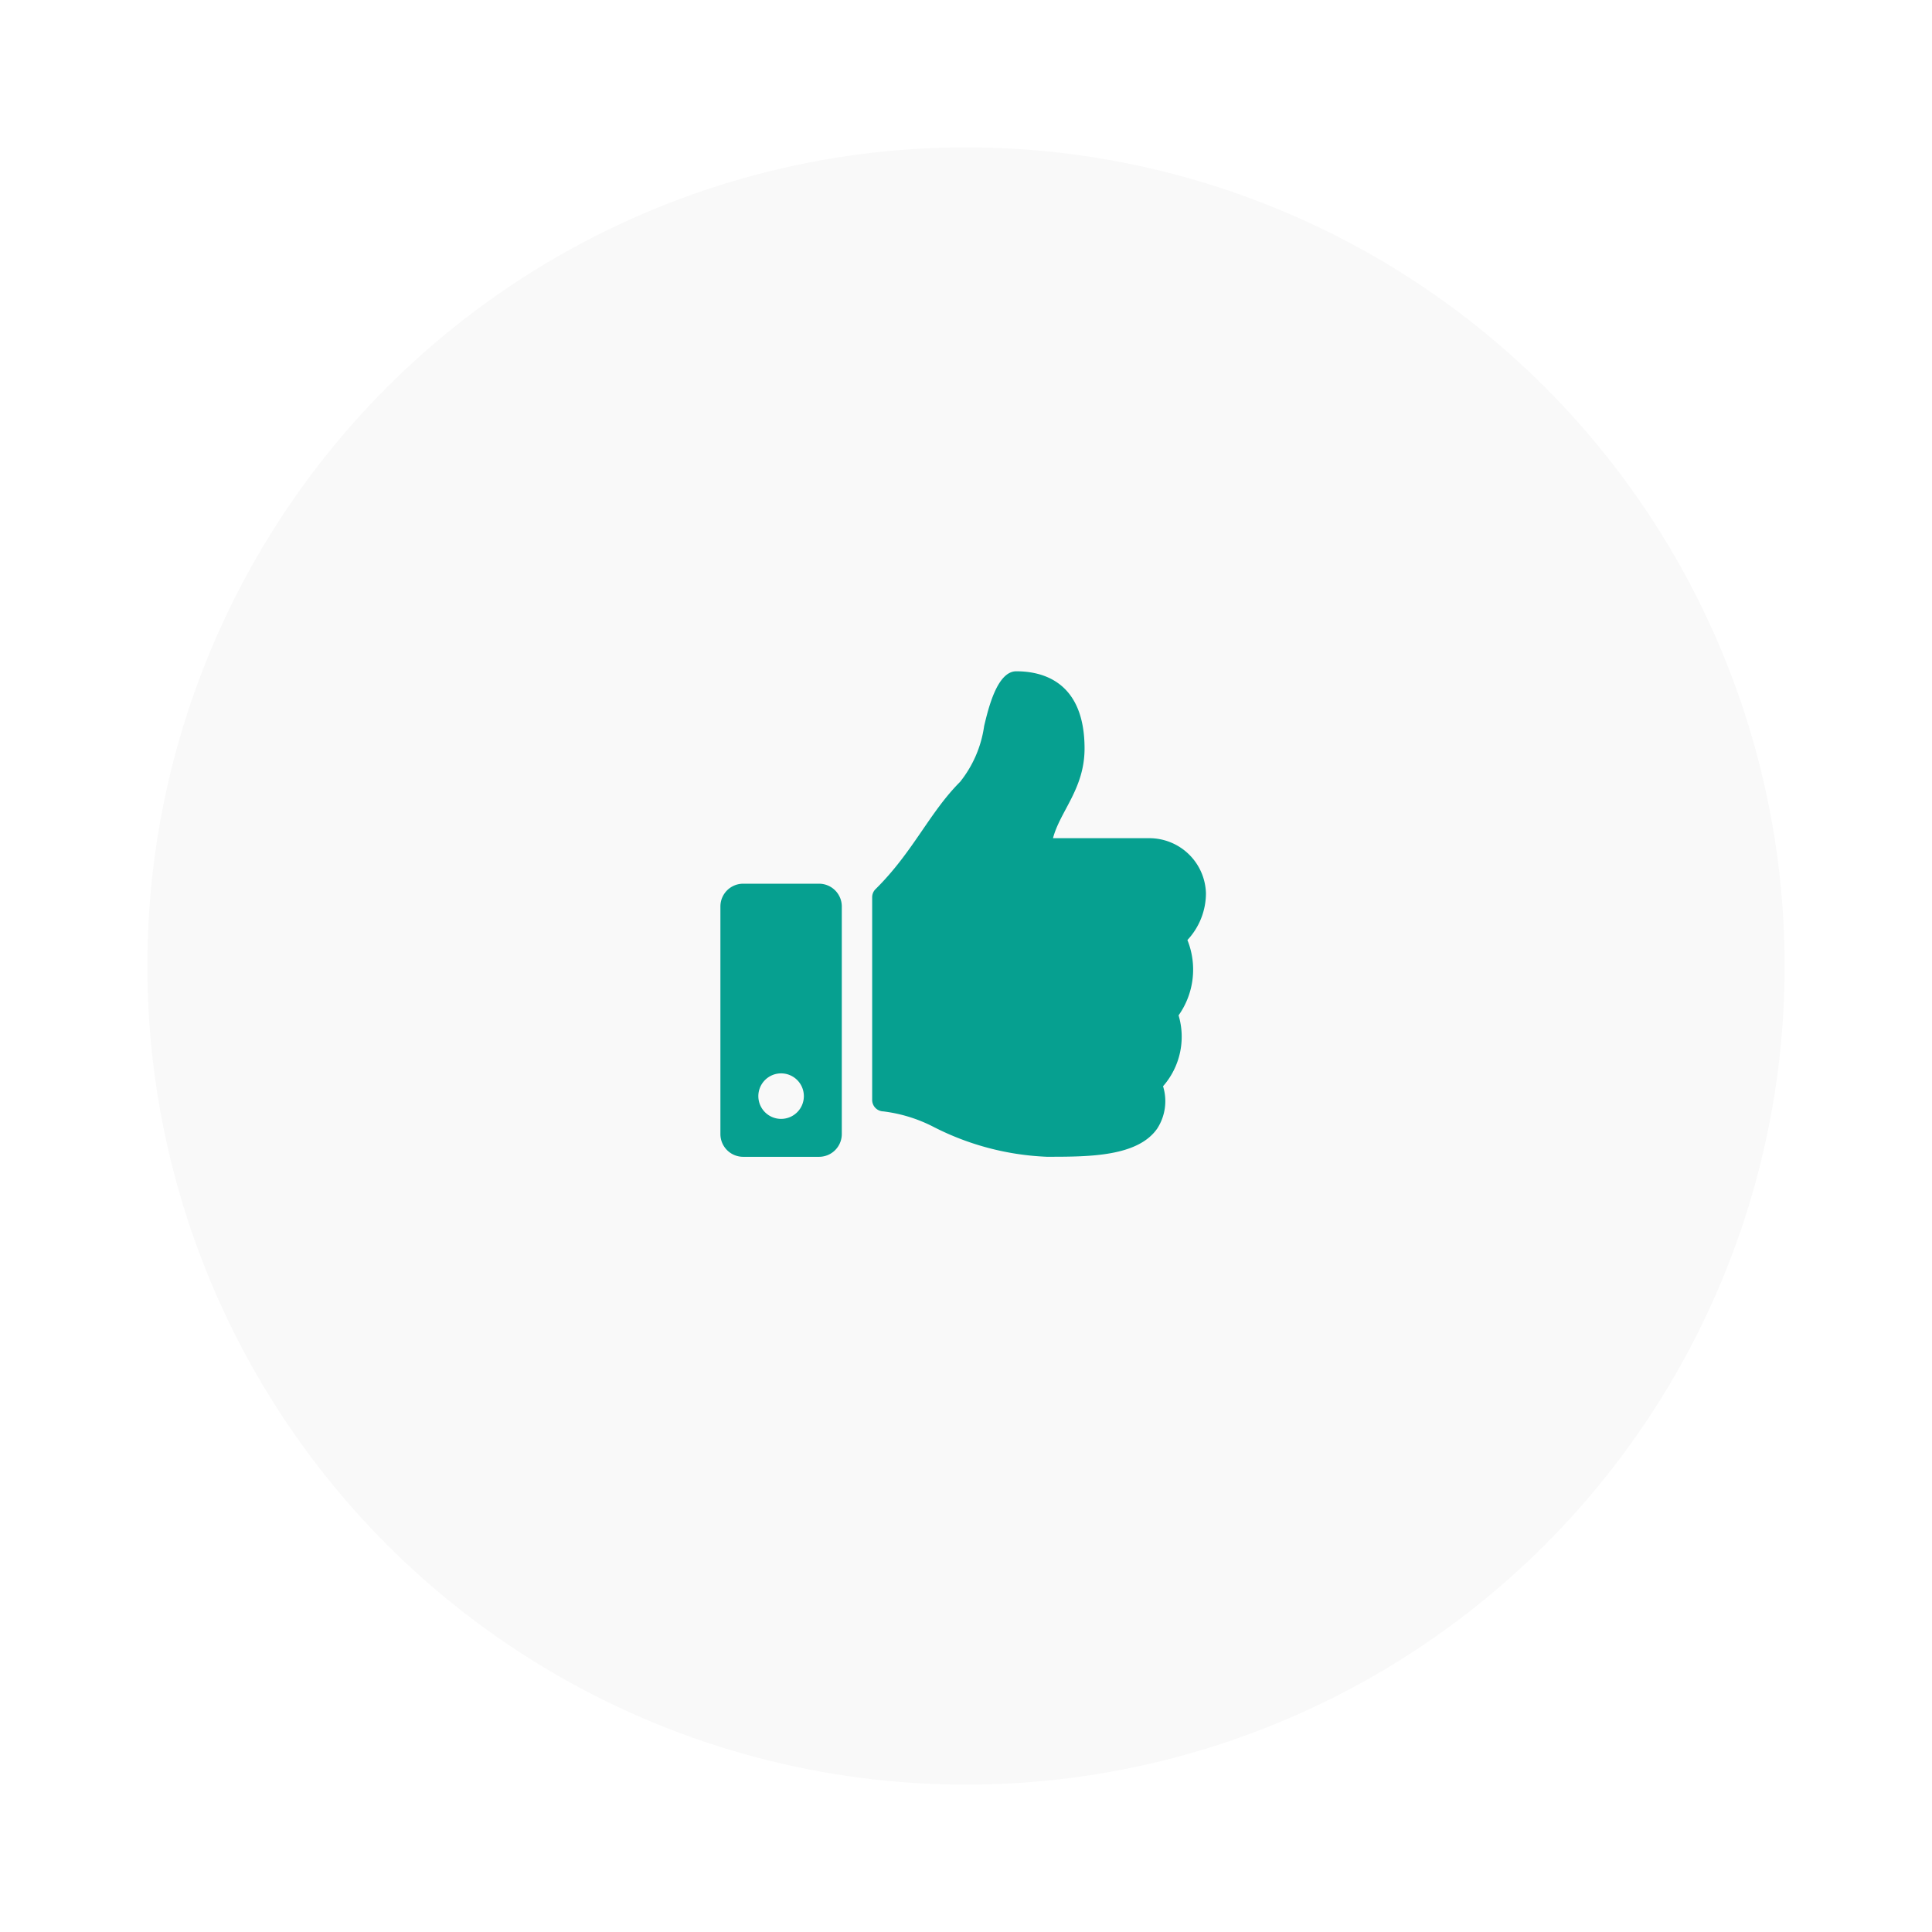
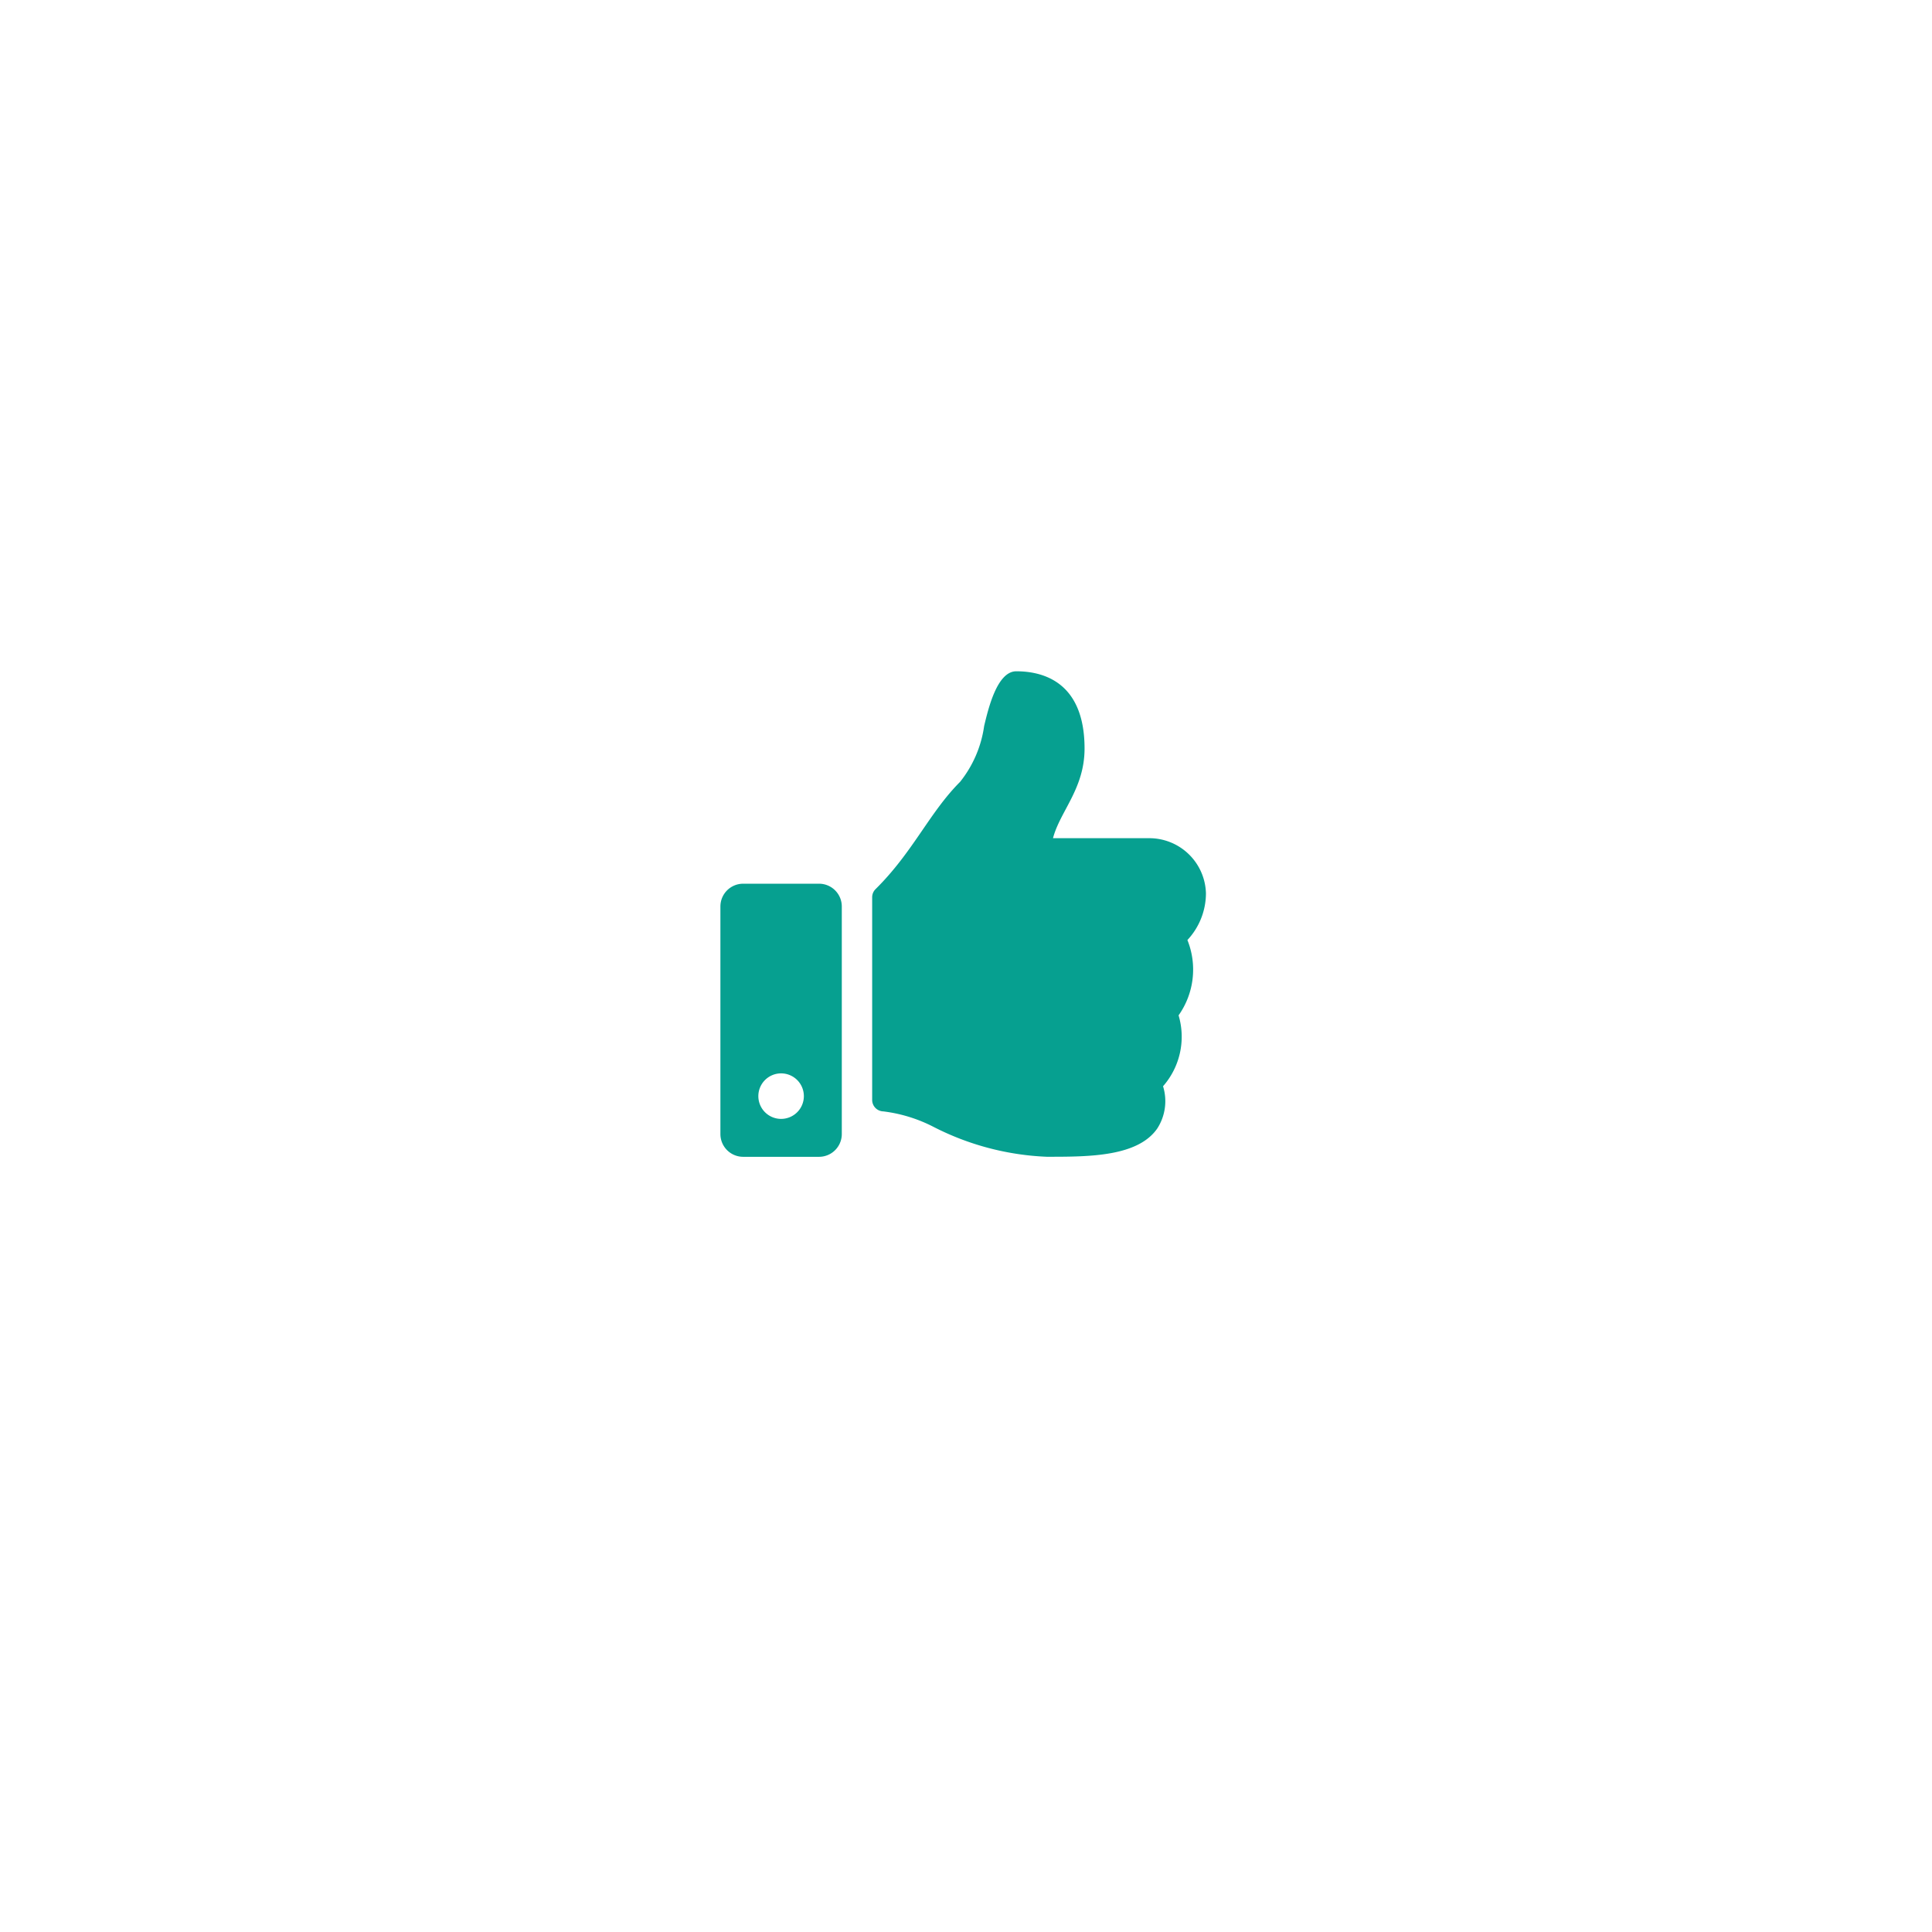
<svg xmlns="http://www.w3.org/2000/svg" width="118" height="118" viewBox="0 0 118 118">
  <defs>
    <filter id="Ellipse_491" x="0" y="0" width="118" height="118" filterUnits="userSpaceOnUse">
      <feOffset dy="3" />
      <feGaussianBlur stdDeviation="3" result="blur" />
      <feFlood flood-opacity="0.161" />
      <feComposite operator="in" in2="blur" />
      <feComposite in="SourceGraphic" />
    </filter>
  </defs>
  <g id="Group_7462" data-name="Group 7462" transform="translate(-1028 -3974)">
    <g transform="matrix(1, 0, 0, 1, 1028, 3974)" filter="url(#Ellipse_491)">
-       <circle id="Ellipse_491-2" data-name="Ellipse 491" cx="50" cy="50" r="50" transform="translate(9 6)" fill="#f9f9f9" />
-     </g>
+       </g>
    <path id="Icon_awesome-thumbs-up" data-name="Icon awesome-thumbs-up" d="M6.024,12.974H1.39A1.39,1.39,0,0,0,0,14.364v13.9a1.39,1.39,0,0,0,1.39,1.39H6.024a1.39,1.39,0,0,0,1.39-1.39v-13.9A1.39,1.39,0,0,0,6.024,12.974ZM3.707,27.338a1.39,1.39,0,1,1,1.39-1.39A1.39,1.39,0,0,1,3.707,27.338ZM22.241,4.718c0,2.457-1.5,3.835-1.927,5.476h5.892a3.461,3.461,0,0,1,3.449,3.365,4.193,4.193,0,0,1-1.126,2.849l-.006.006a4.838,4.838,0,0,1-.539,4.6,4.58,4.58,0,0,1-.949,4.33,3.075,3.075,0,0,1-.356,2.585c-1.182,1.7-4.112,1.722-6.59,1.722h-.165A16.627,16.627,0,0,1,13,27.817a9.115,9.115,0,0,0-3.049-.937.7.7,0,0,1-.682-.695V13.8a.694.694,0,0,1,.206-.494c2.294-2.267,3.281-4.667,5.162-6.551a7.014,7.014,0,0,0,1.471-3.412C16.363,2.276,16.9,0,18.071,0,19.461,0,22.241.463,22.241,4.718Z" transform="translate(1072 4015)" fill="#06a090" />
  </g>
</svg>